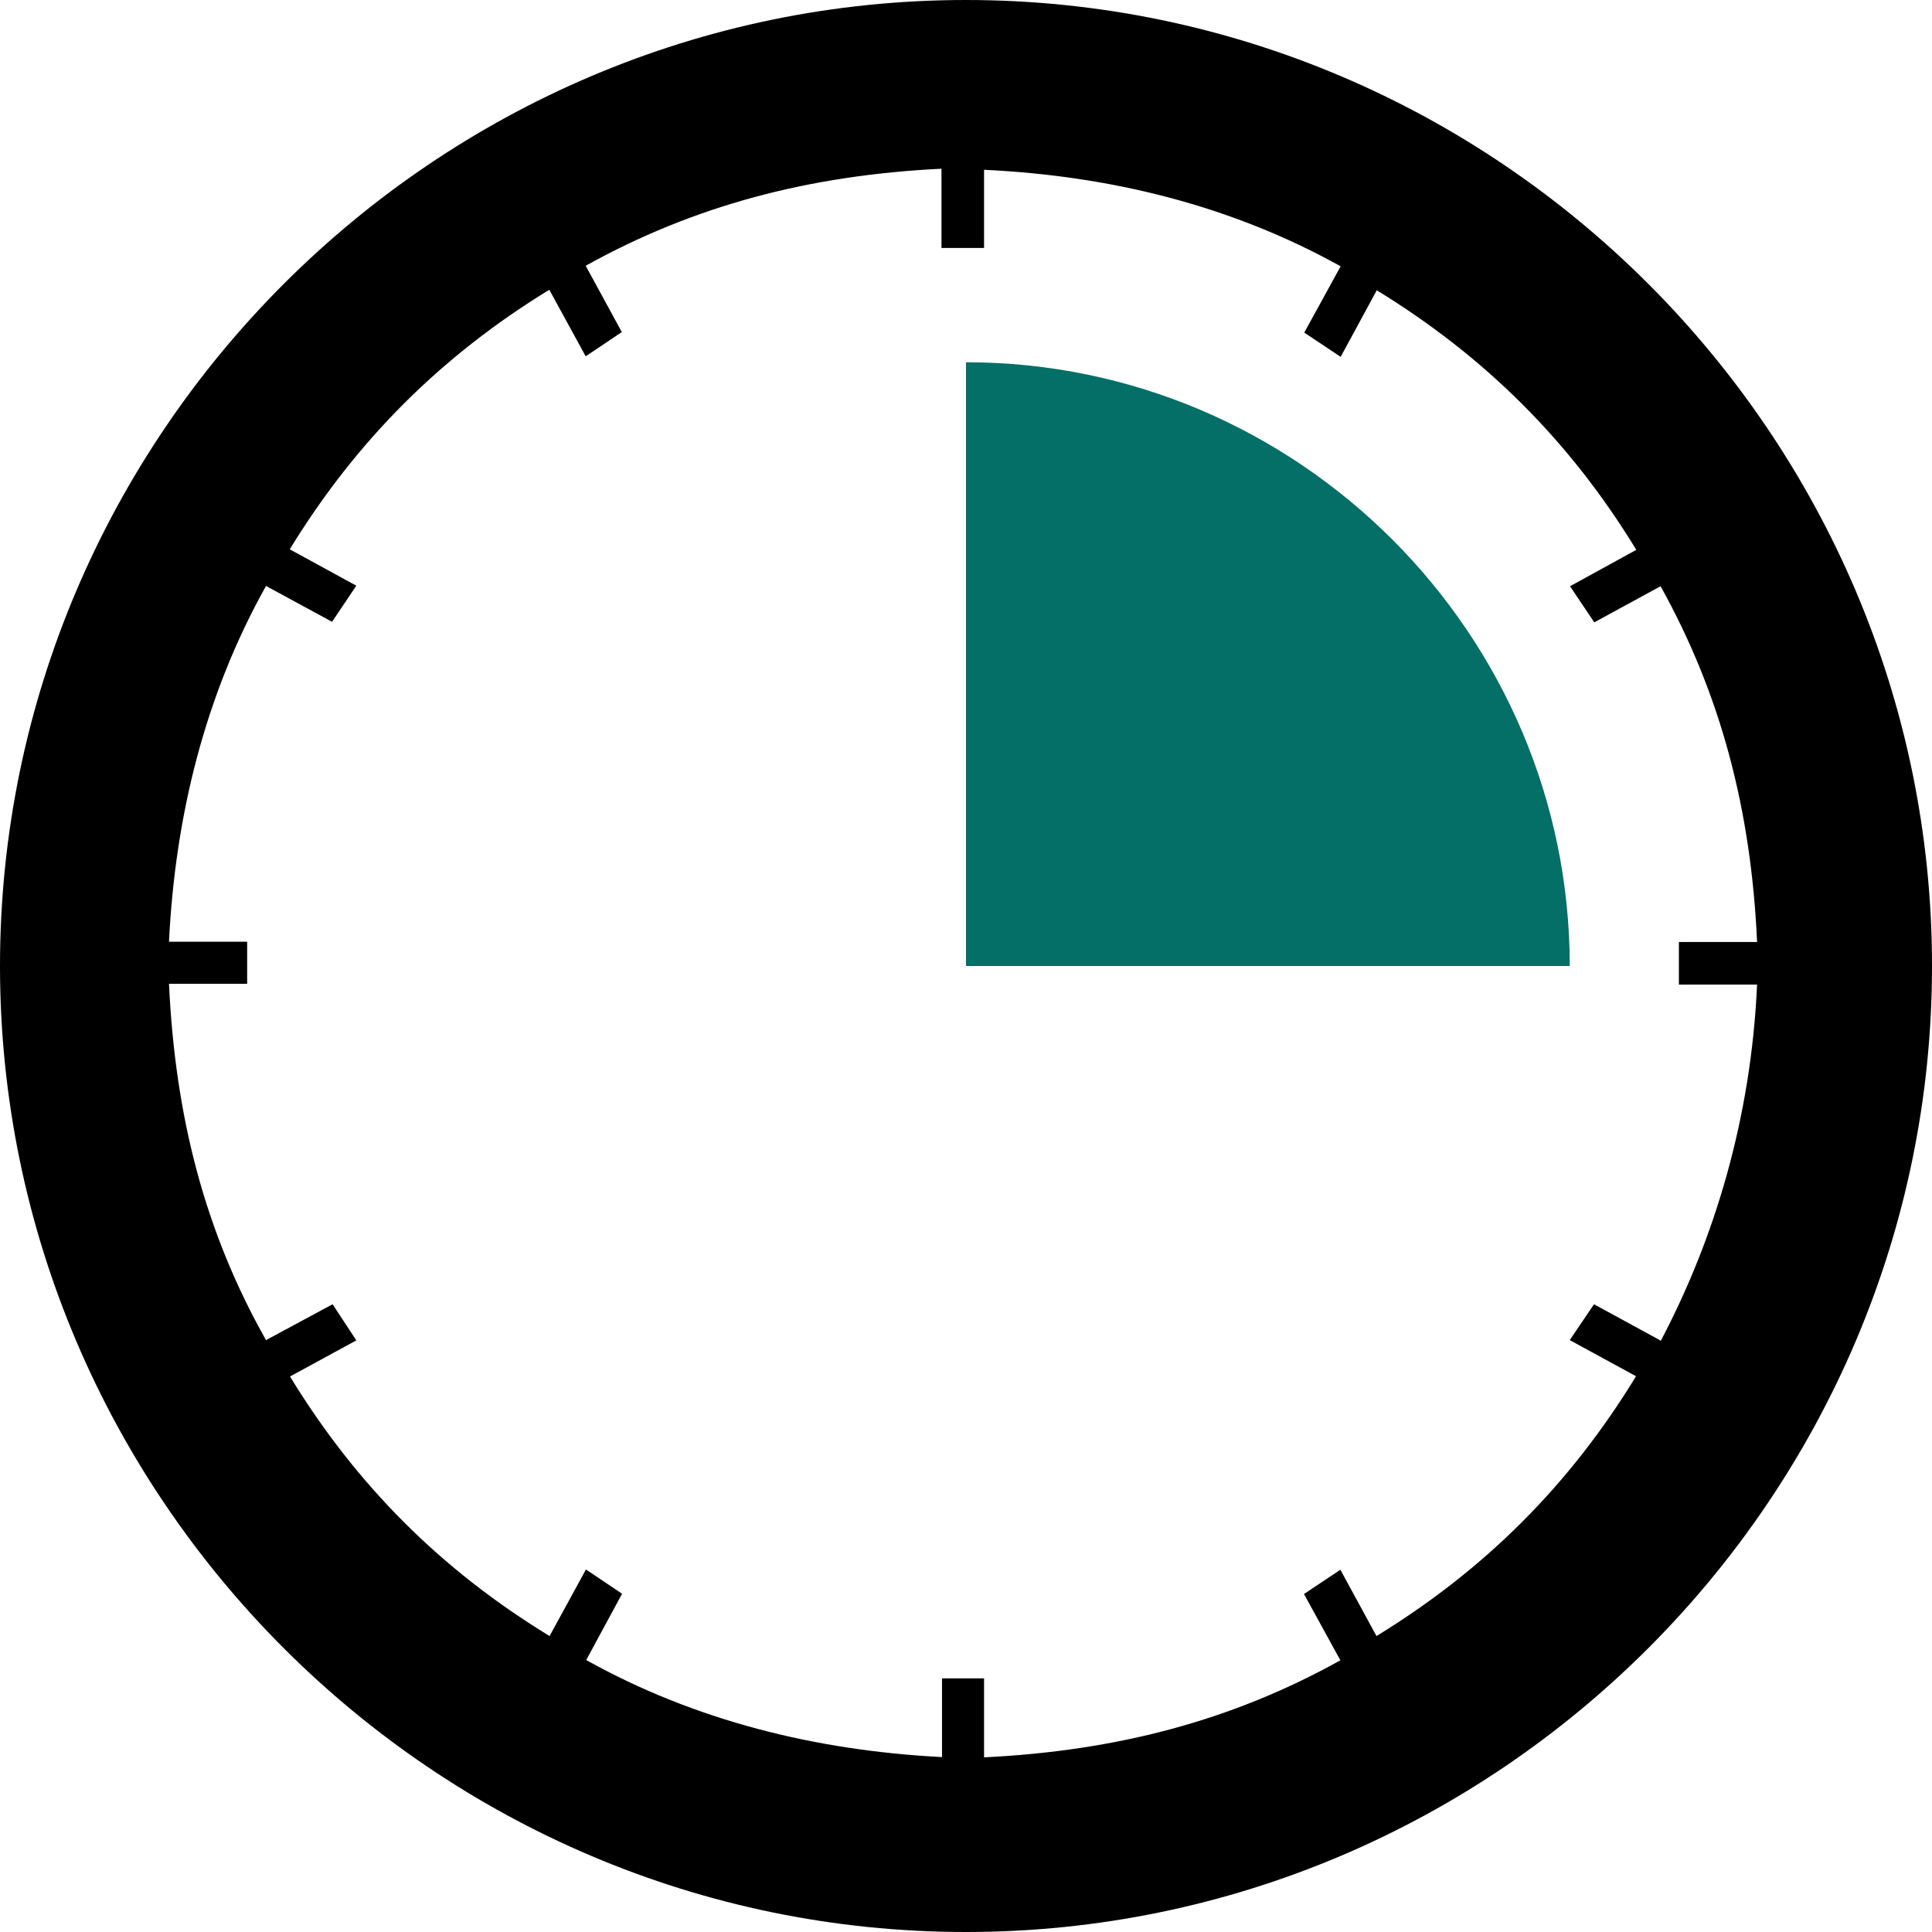
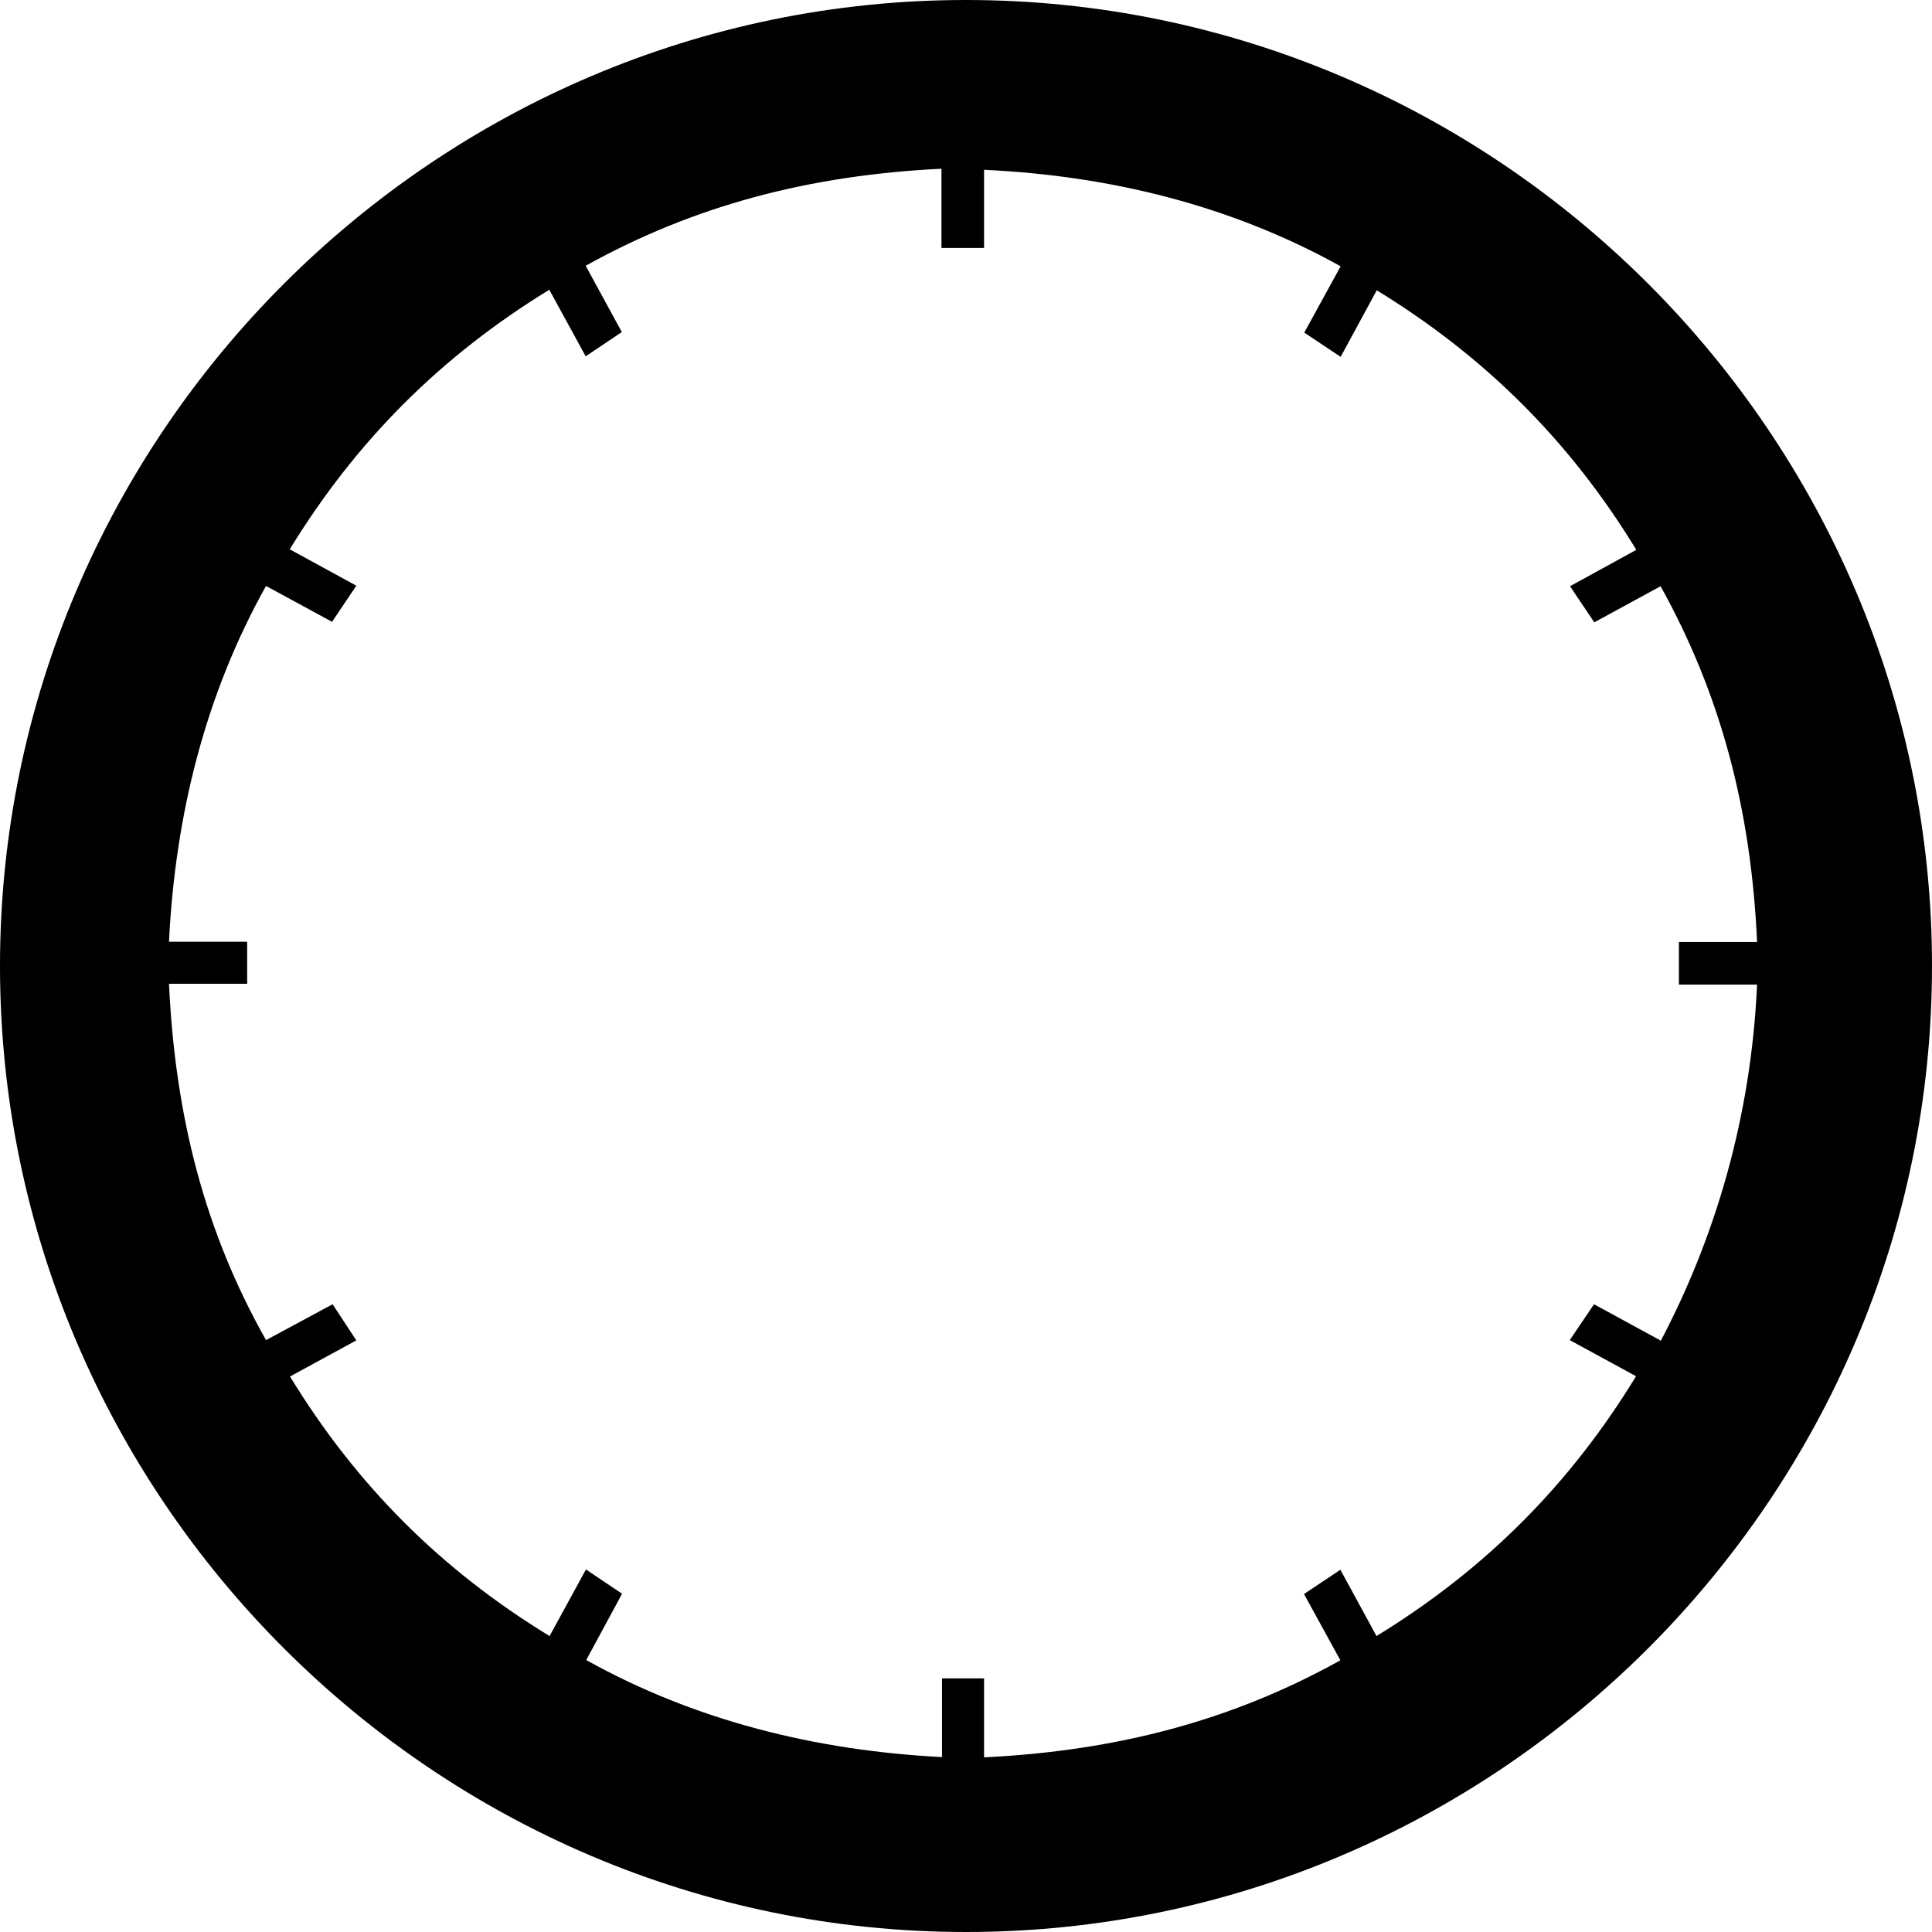
<svg xmlns="http://www.w3.org/2000/svg" width="71.68" height="71.68">
  <path d="M35.84 0C16.14 0 0 16.13 0 35.84s16.13 35.84 35.84 35.84 35.84-16.13 35.84-35.84S55.55 0 35.84 0zM61.6 49.73l-2.46-1.34-.9 1.33 2.46 1.34c-2.46 4.03-5.6 7.17-9.63 9.64l-1.34-2.46-1.35.9 1.35 2.46c-4.03 2.24-8.3 3.36-13.22 3.6v-2.93h-1.56v2.92c-4.7-.24-9.18-1.36-13.2-3.6l1.33-2.46-1.34-.9-1.35 2.47c-4.03-2.46-7.17-5.6-9.63-9.63l2.46-1.34-.88-1.34-2.47 1.33C7.6 45.7 6.5 41.43 6.27 36.5h2.9v-1.56h-2.9c.23-4.7 1.35-9.18 3.6-13.2l2.45 1.33.9-1.34-2.47-1.35c2.47-4.03 5.6-7.16 9.63-9.63l1.35 2.47 1.34-.9-1.34-2.46c4.03-2.24 8.3-3.36 13.2-3.6V9.2h1.58v-2.9c4.72.22 9.2 1.34 13.23 3.58l-1.35 2.46 1.35.9 1.34-2.47c4.03 2.47 7.17 5.6 9.63 9.63l-2.46 1.35.9 1.34 2.46-1.34c2.24 4.03 3.36 8.3 3.58 13.2h-2.9v1.58h2.9c-.22 4.94-1.57 9.42-3.58 13.23z" />
-   <path fill="#046F67" d="M35.84 13.44v22.4h22.4c0-12.32-10.08-22.4-22.4-22.4z" />
</svg>